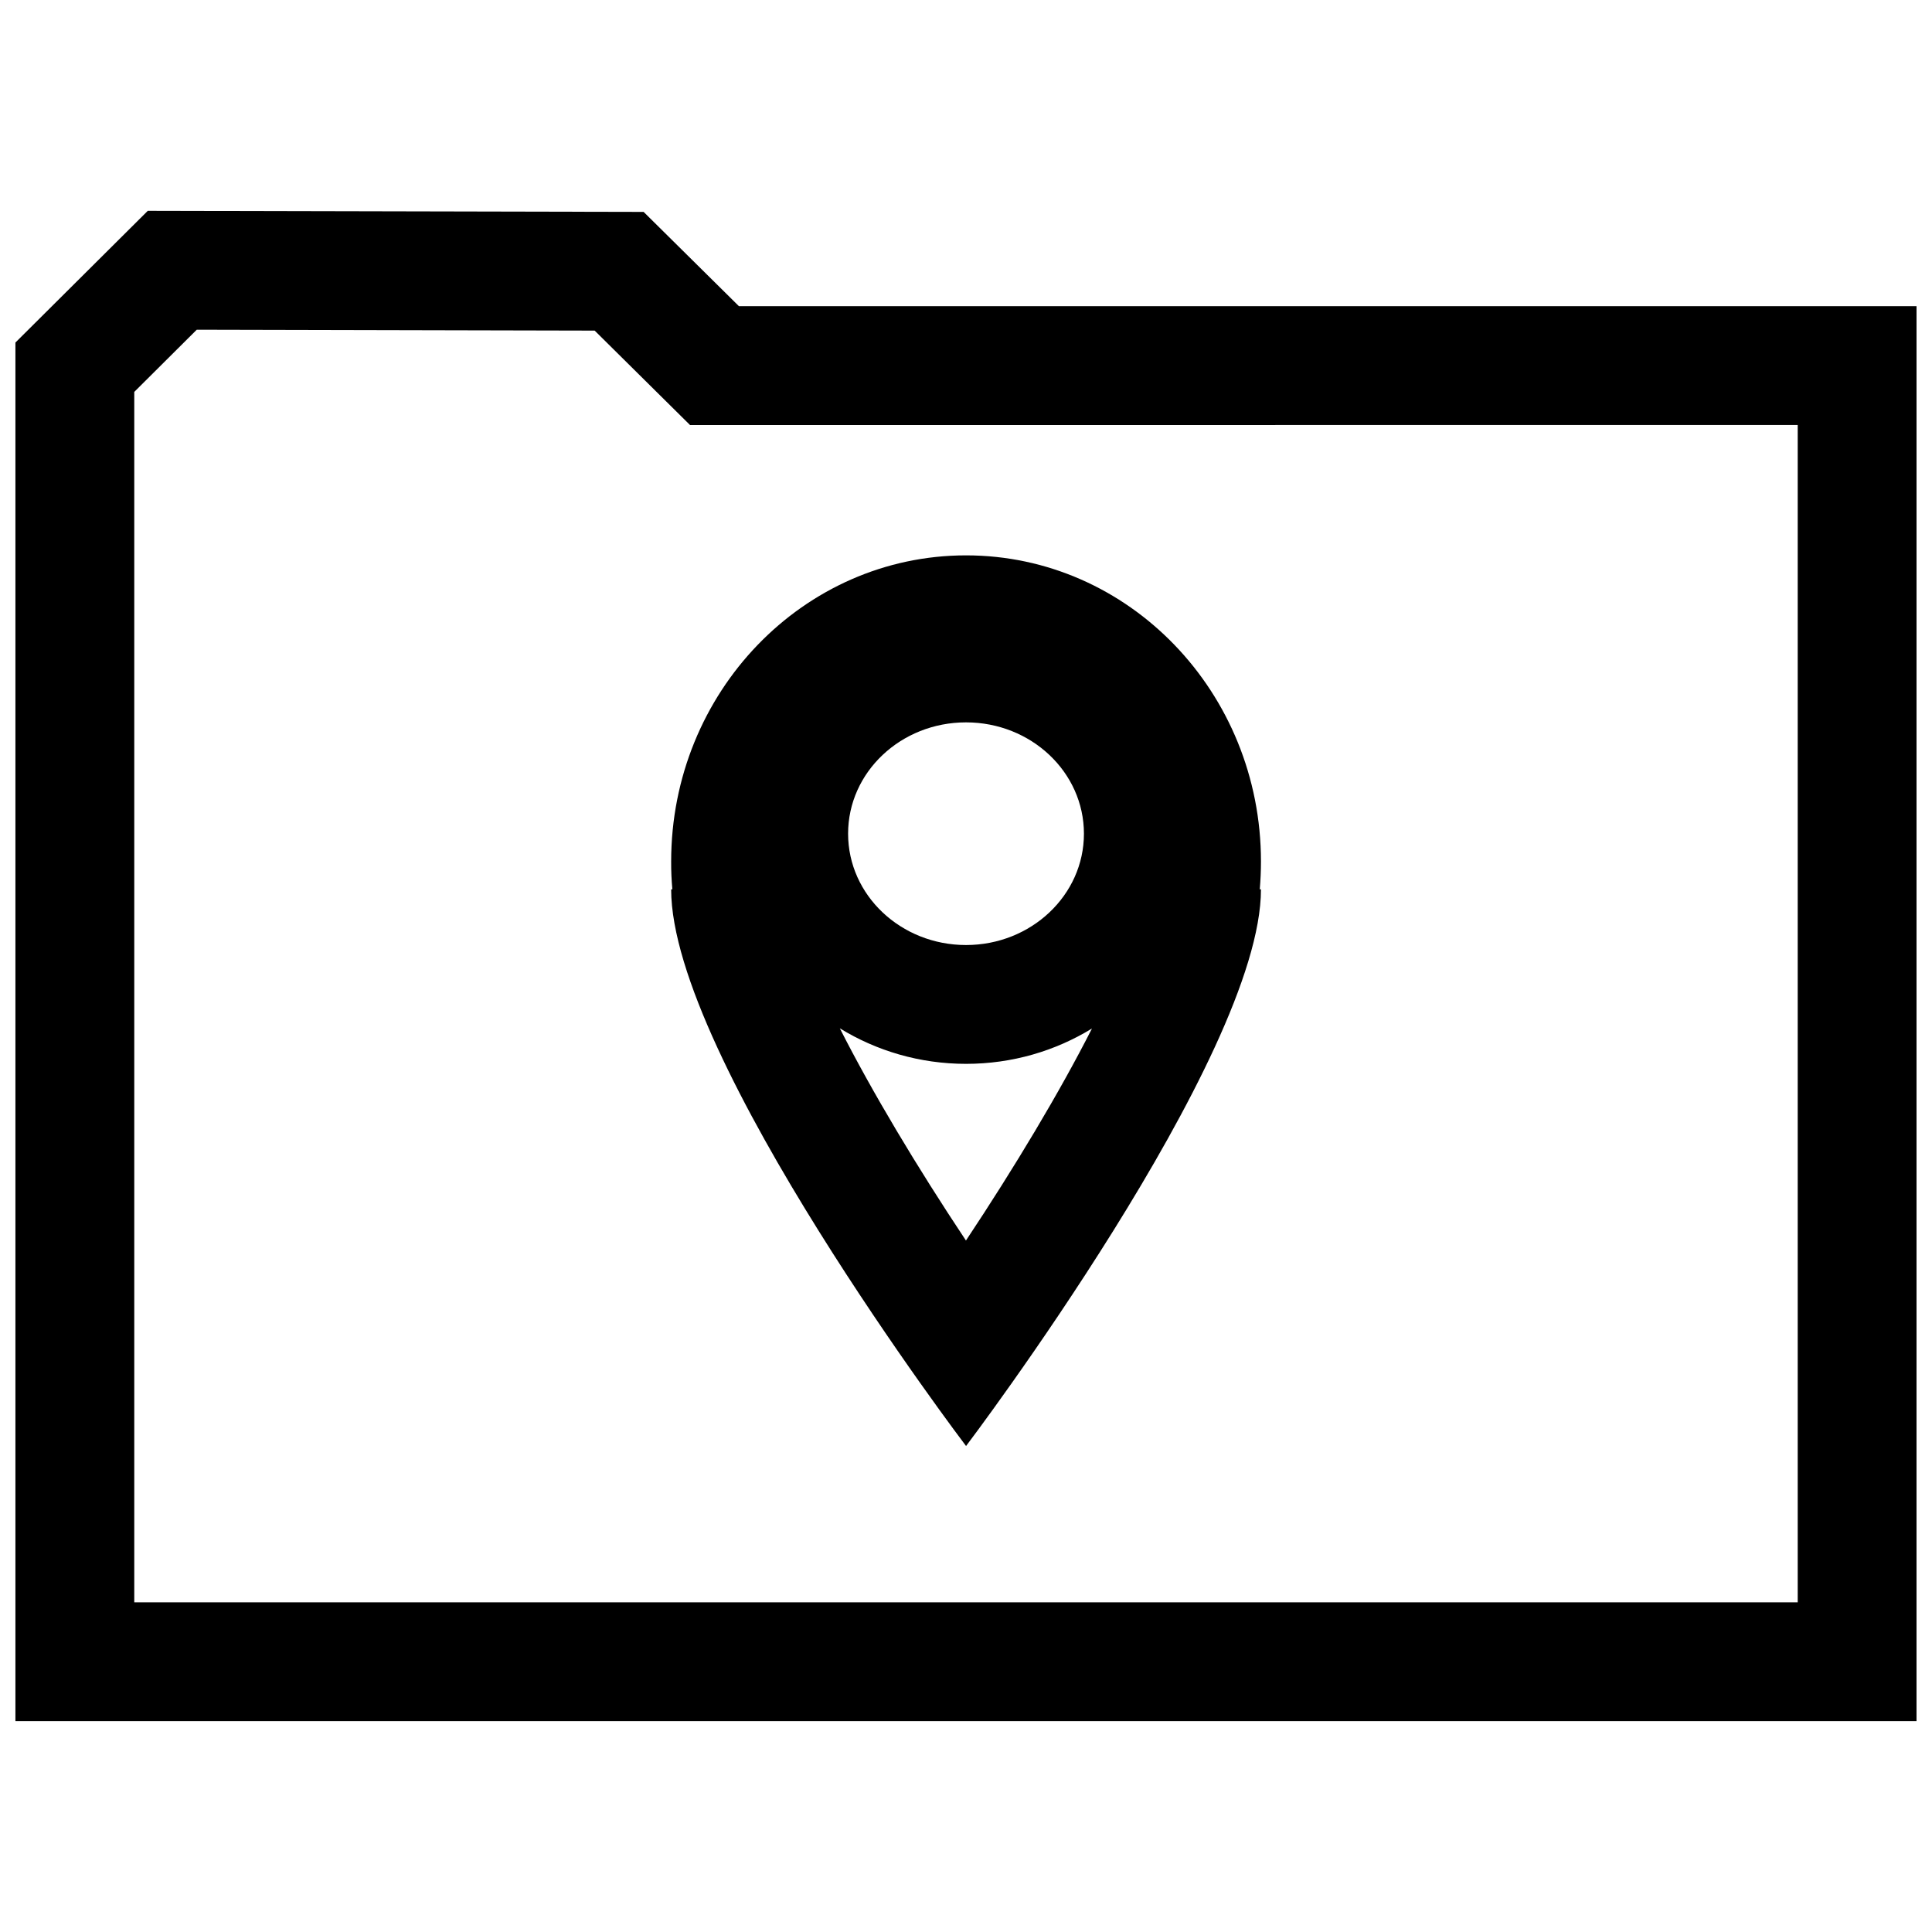
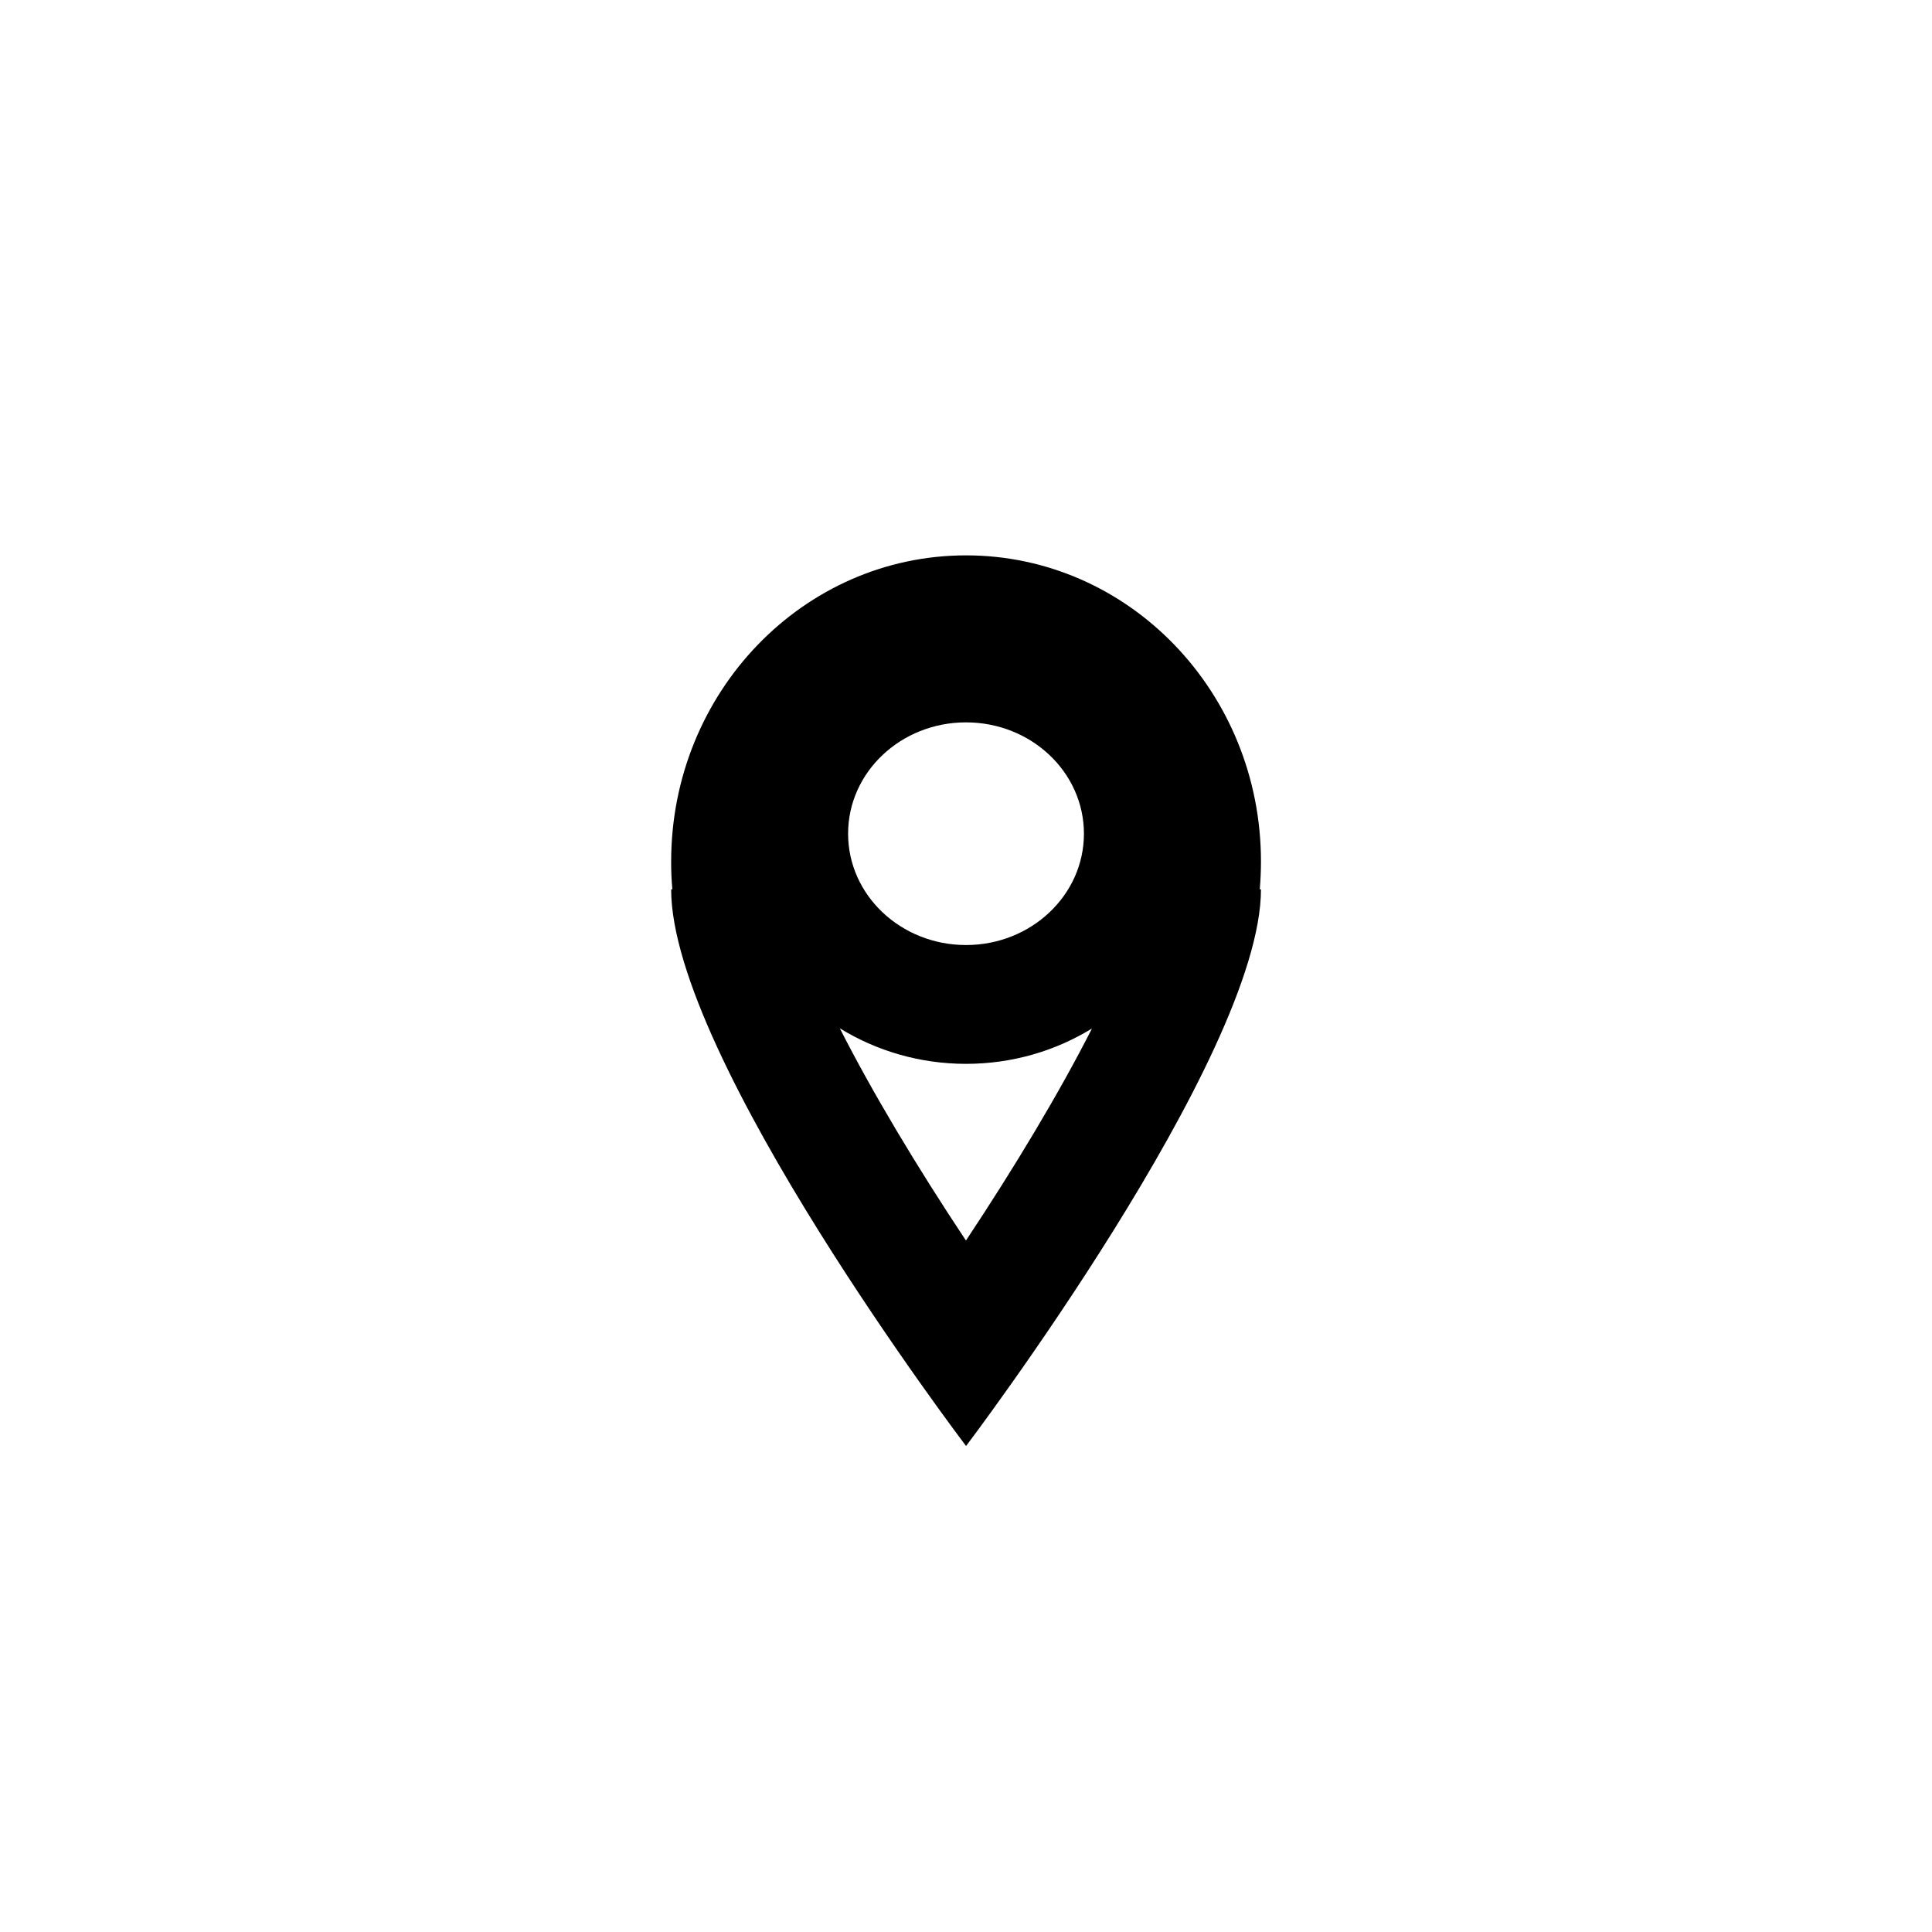
<svg xmlns="http://www.w3.org/2000/svg" width="800px" height="800px" version="1.1" viewBox="144 144 512 512">
  <defs>
    <clipPath id="a">
-       <path d="m148.09 199h503.81v402h-503.81z" />
-     </clipPath>
+       </clipPath>
  </defs>
  <g clip-path="url(#a)">
    <path d="m651.9 225.14h-312.08l-25.254-24.984-131.4-0.285-35.078 34.906v365.34h503.81zm-31.488 343.49h-440.83v-320.77l16.562-16.484 105.45 0.238 16.074 15.918 9.195 9.102h12.941l280.61-0.004z" />
  </g>
  <path d="m322.18 379.69h-0.316c0 44.586 78.152 147.52 78.152 147.52s78.152-103.17 78.152-147.52h-0.316c0.203-2.426 0.316-4.894 0.316-7.383 0-44.809-34.984-81.129-78.152-81.129-43.156 0-78.152 36.32-78.152 81.129-0.016 2.488 0.098 4.945 0.316 7.383zm77.824-44.254c17.27 0 31.25 13.211 31.25 29.504 0 16.297-13.996 29.504-31.25 29.504s-31.25-13.211-31.25-29.504c-0.004-16.297 13.977-29.504 31.25-29.504zm0 90.496c12.266 0 23.695-3.434 33.379-9.367-8.535 16.816-20.438 36.684-33.395 56.191-12.988-19.523-24.891-39.406-33.426-56.238 9.684 5.949 21.16 9.414 33.441 9.414z" />
</svg>